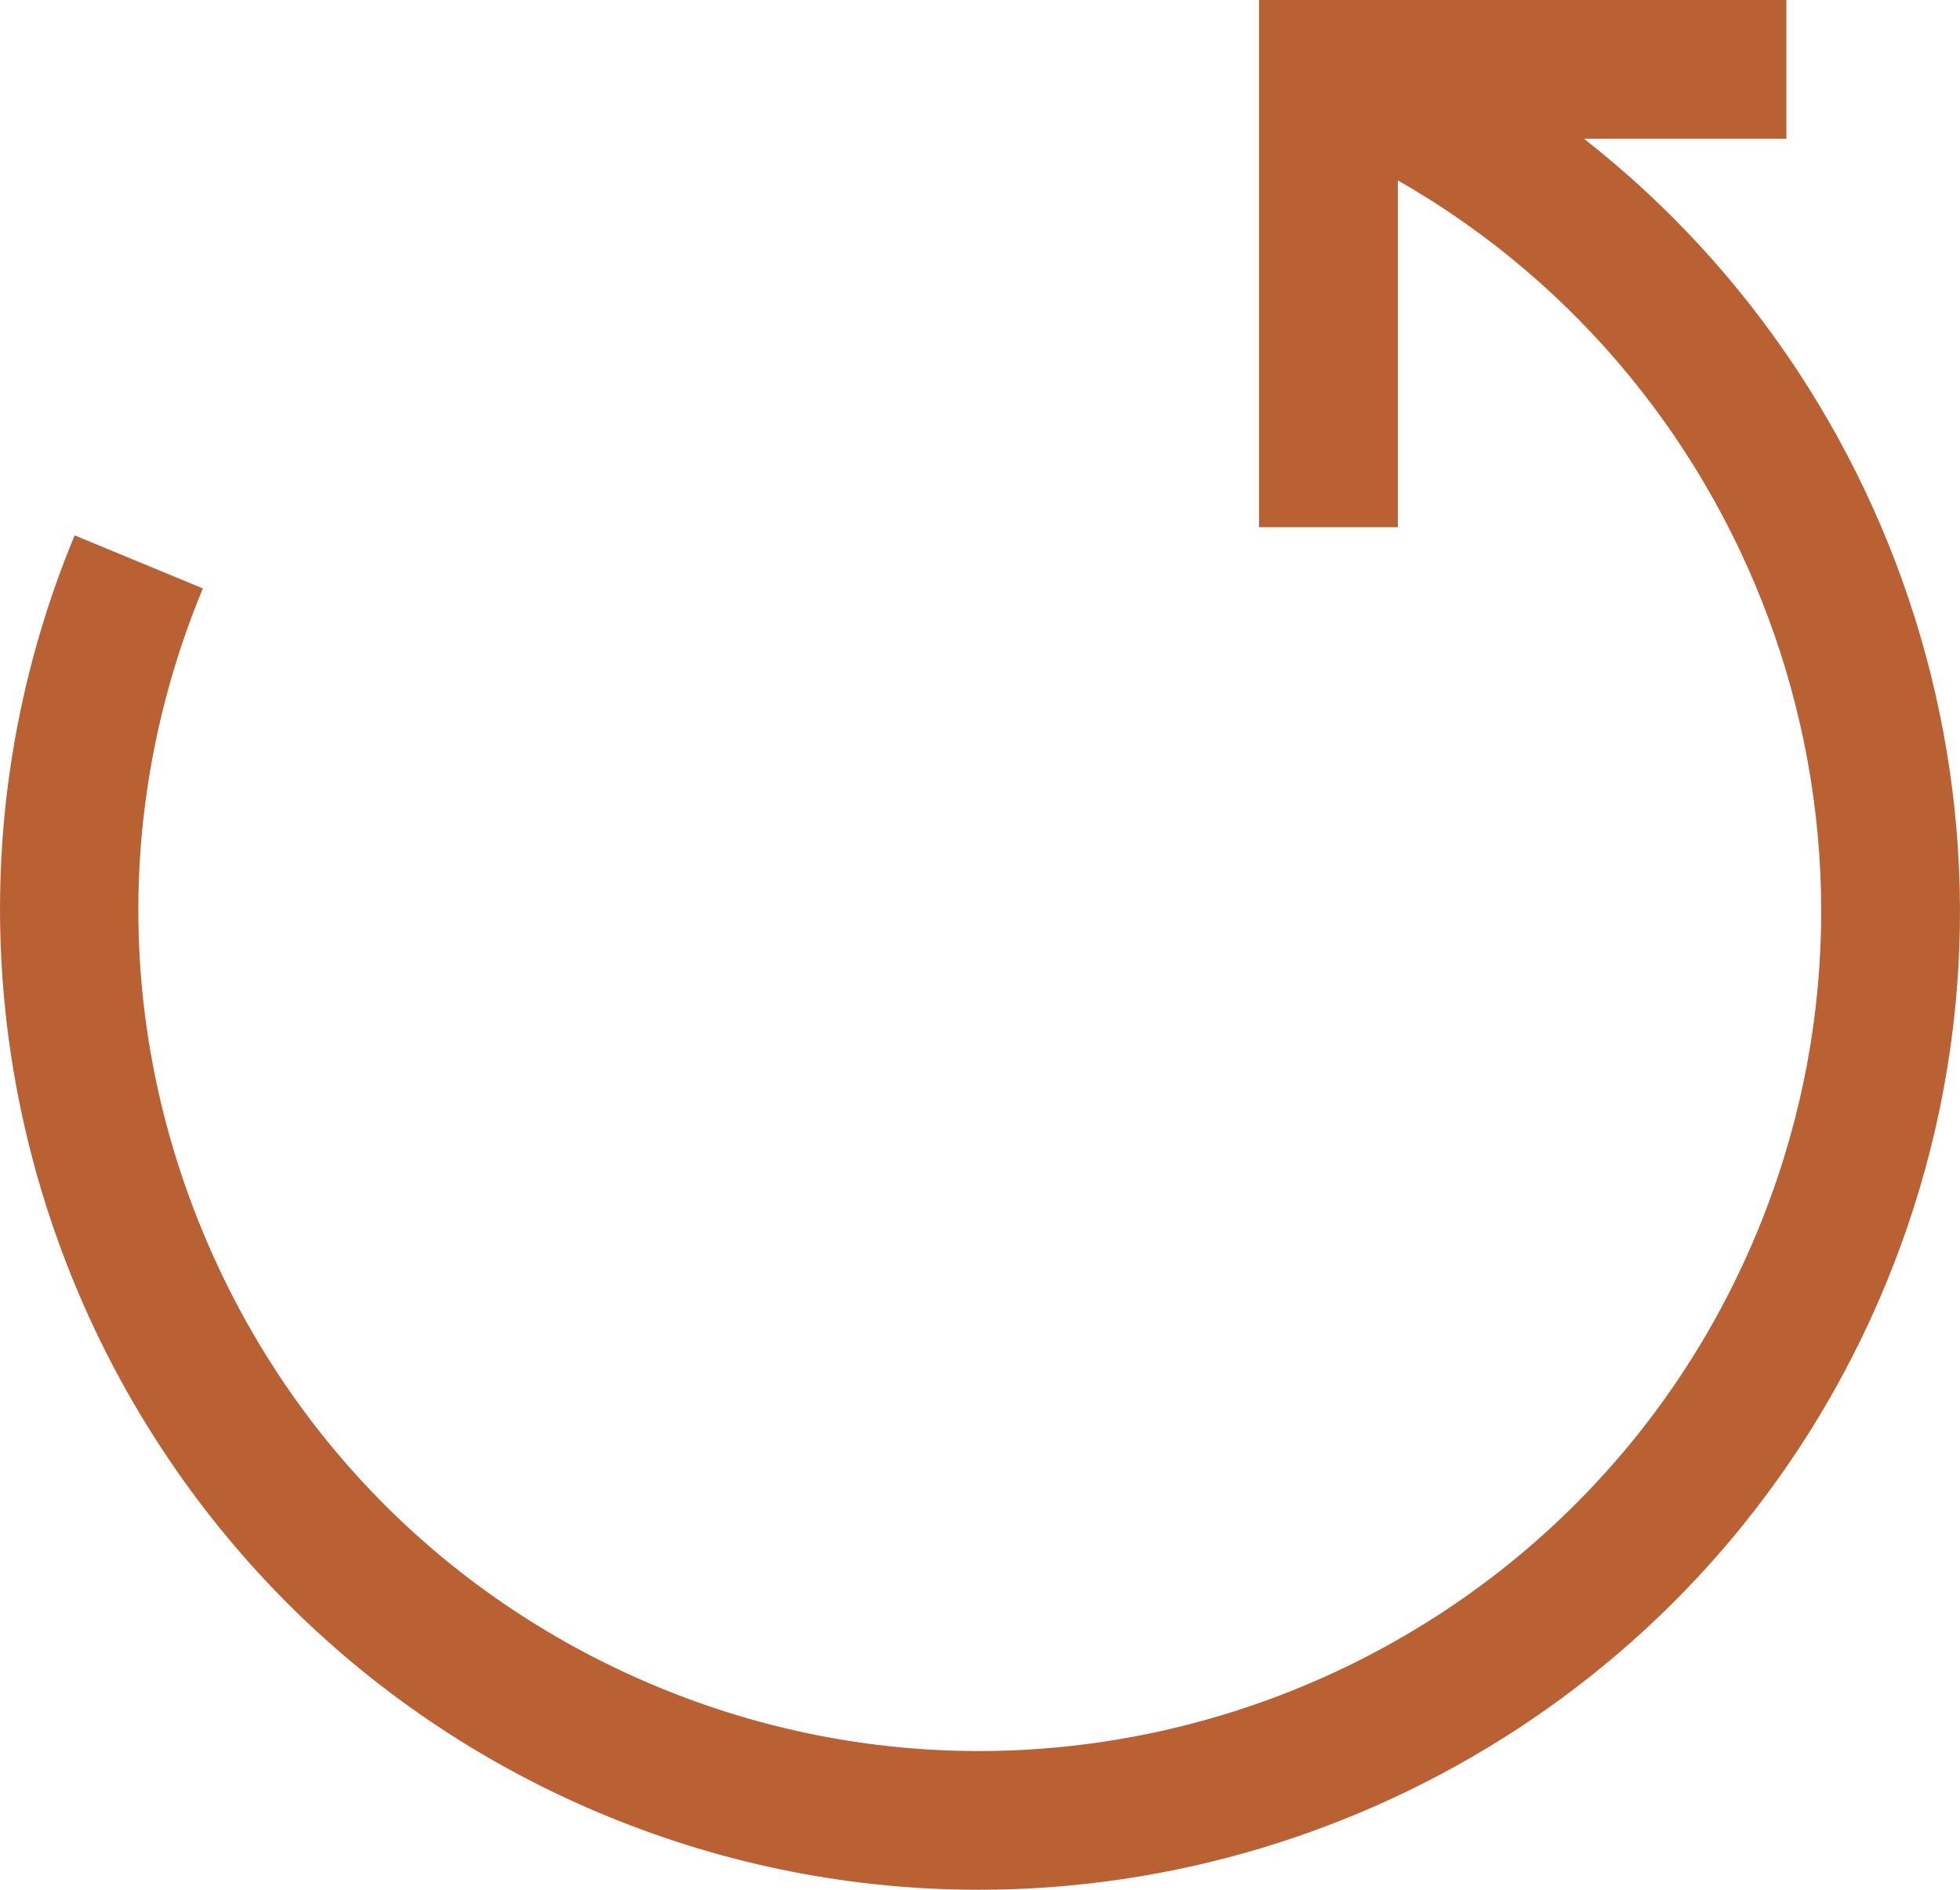
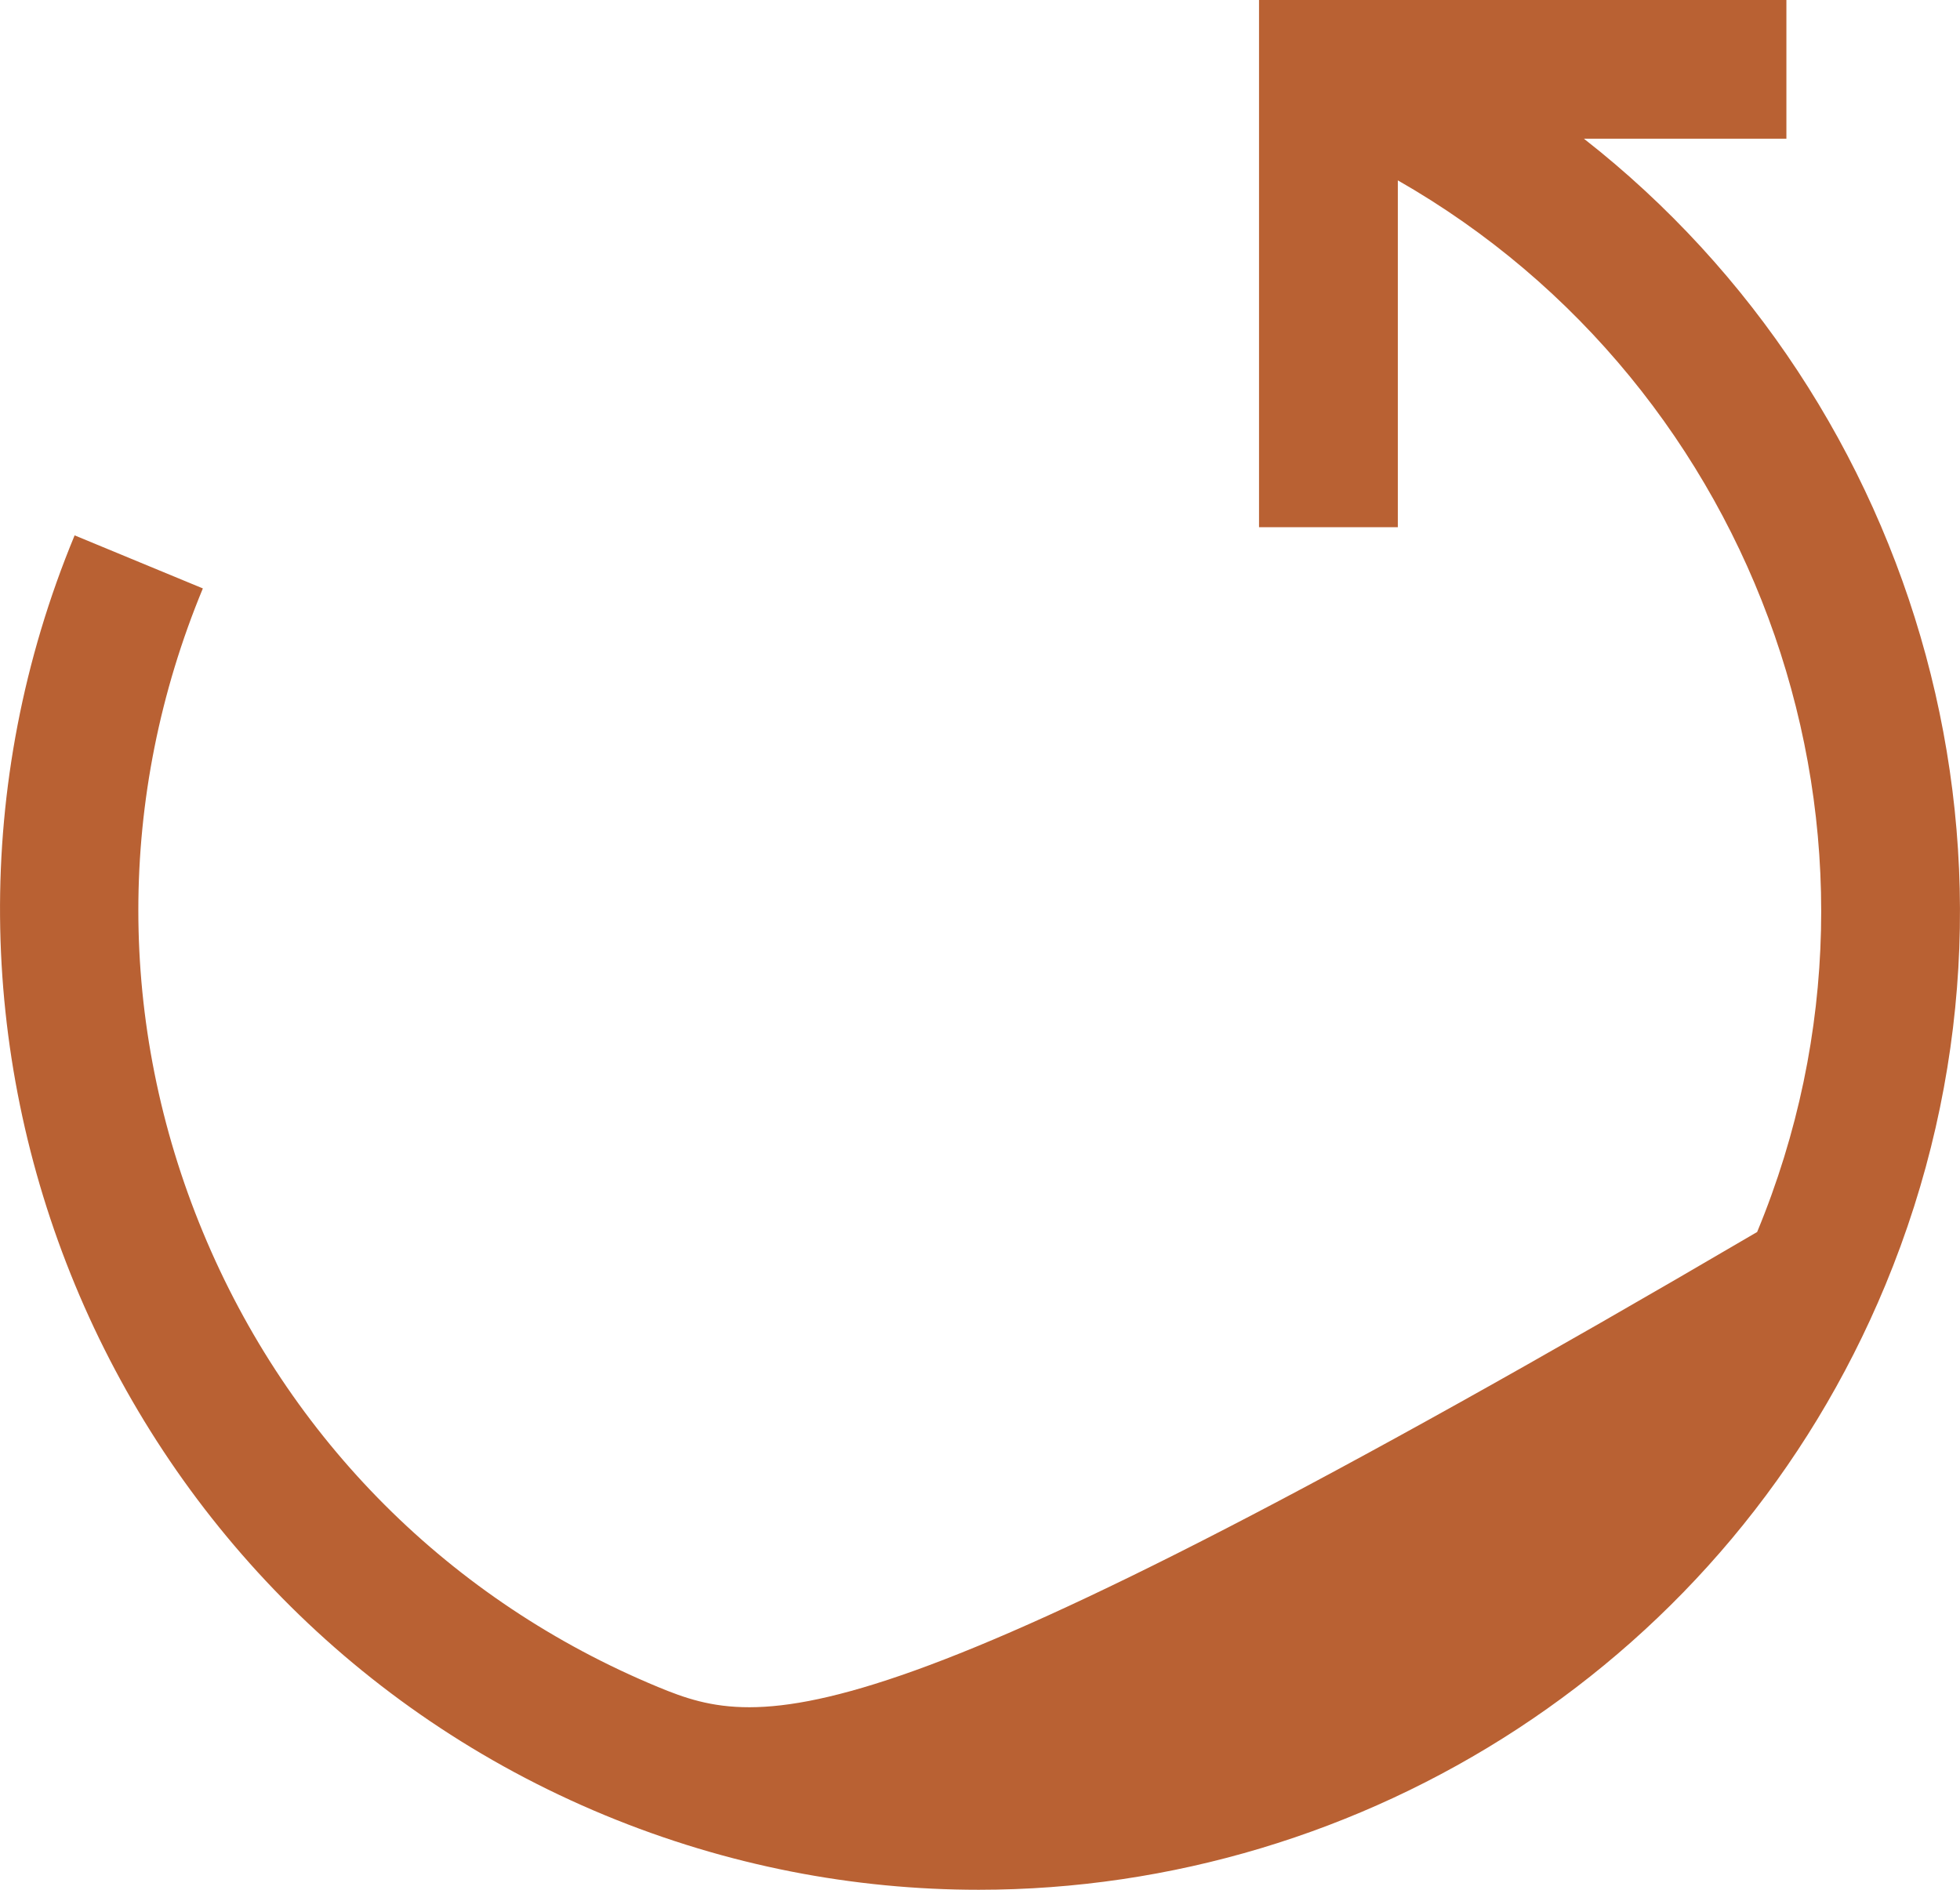
<svg xmlns="http://www.w3.org/2000/svg" width="28" height="27" viewBox="0 0 28 27" fill="none">
-   <path d="M22.628 1.982H25.52V0H17.986V7.532H19.969V2.577C25.142 5.531 27.441 11.958 25.102 17.602C23.188 22.224 18.703 25.018 13.984 25.018C12.455 25.018 10.9 24.724 9.401 24.103C6.436 22.875 4.126 20.566 2.898 17.602C1.669 14.637 1.669 11.372 2.898 8.407L1.066 7.649C-1.888 14.778 1.511 22.981 8.642 25.935C10.389 26.658 12.2 27 13.982 27C19.478 27 24.703 23.744 26.934 18.36C29.391 12.431 27.453 5.759 22.628 1.982Z" fill="#B96133" />
+   <path d="M22.628 1.982H25.52V0H17.986V7.532H19.969V2.577C25.142 5.531 27.441 11.958 25.102 17.602C12.455 25.018 10.9 24.724 9.401 24.103C6.436 22.875 4.126 20.566 2.898 17.602C1.669 14.637 1.669 11.372 2.898 8.407L1.066 7.649C-1.888 14.778 1.511 22.981 8.642 25.935C10.389 26.658 12.2 27 13.982 27C19.478 27 24.703 23.744 26.934 18.36C29.391 12.431 27.453 5.759 22.628 1.982Z" fill="#B96133" />
</svg>